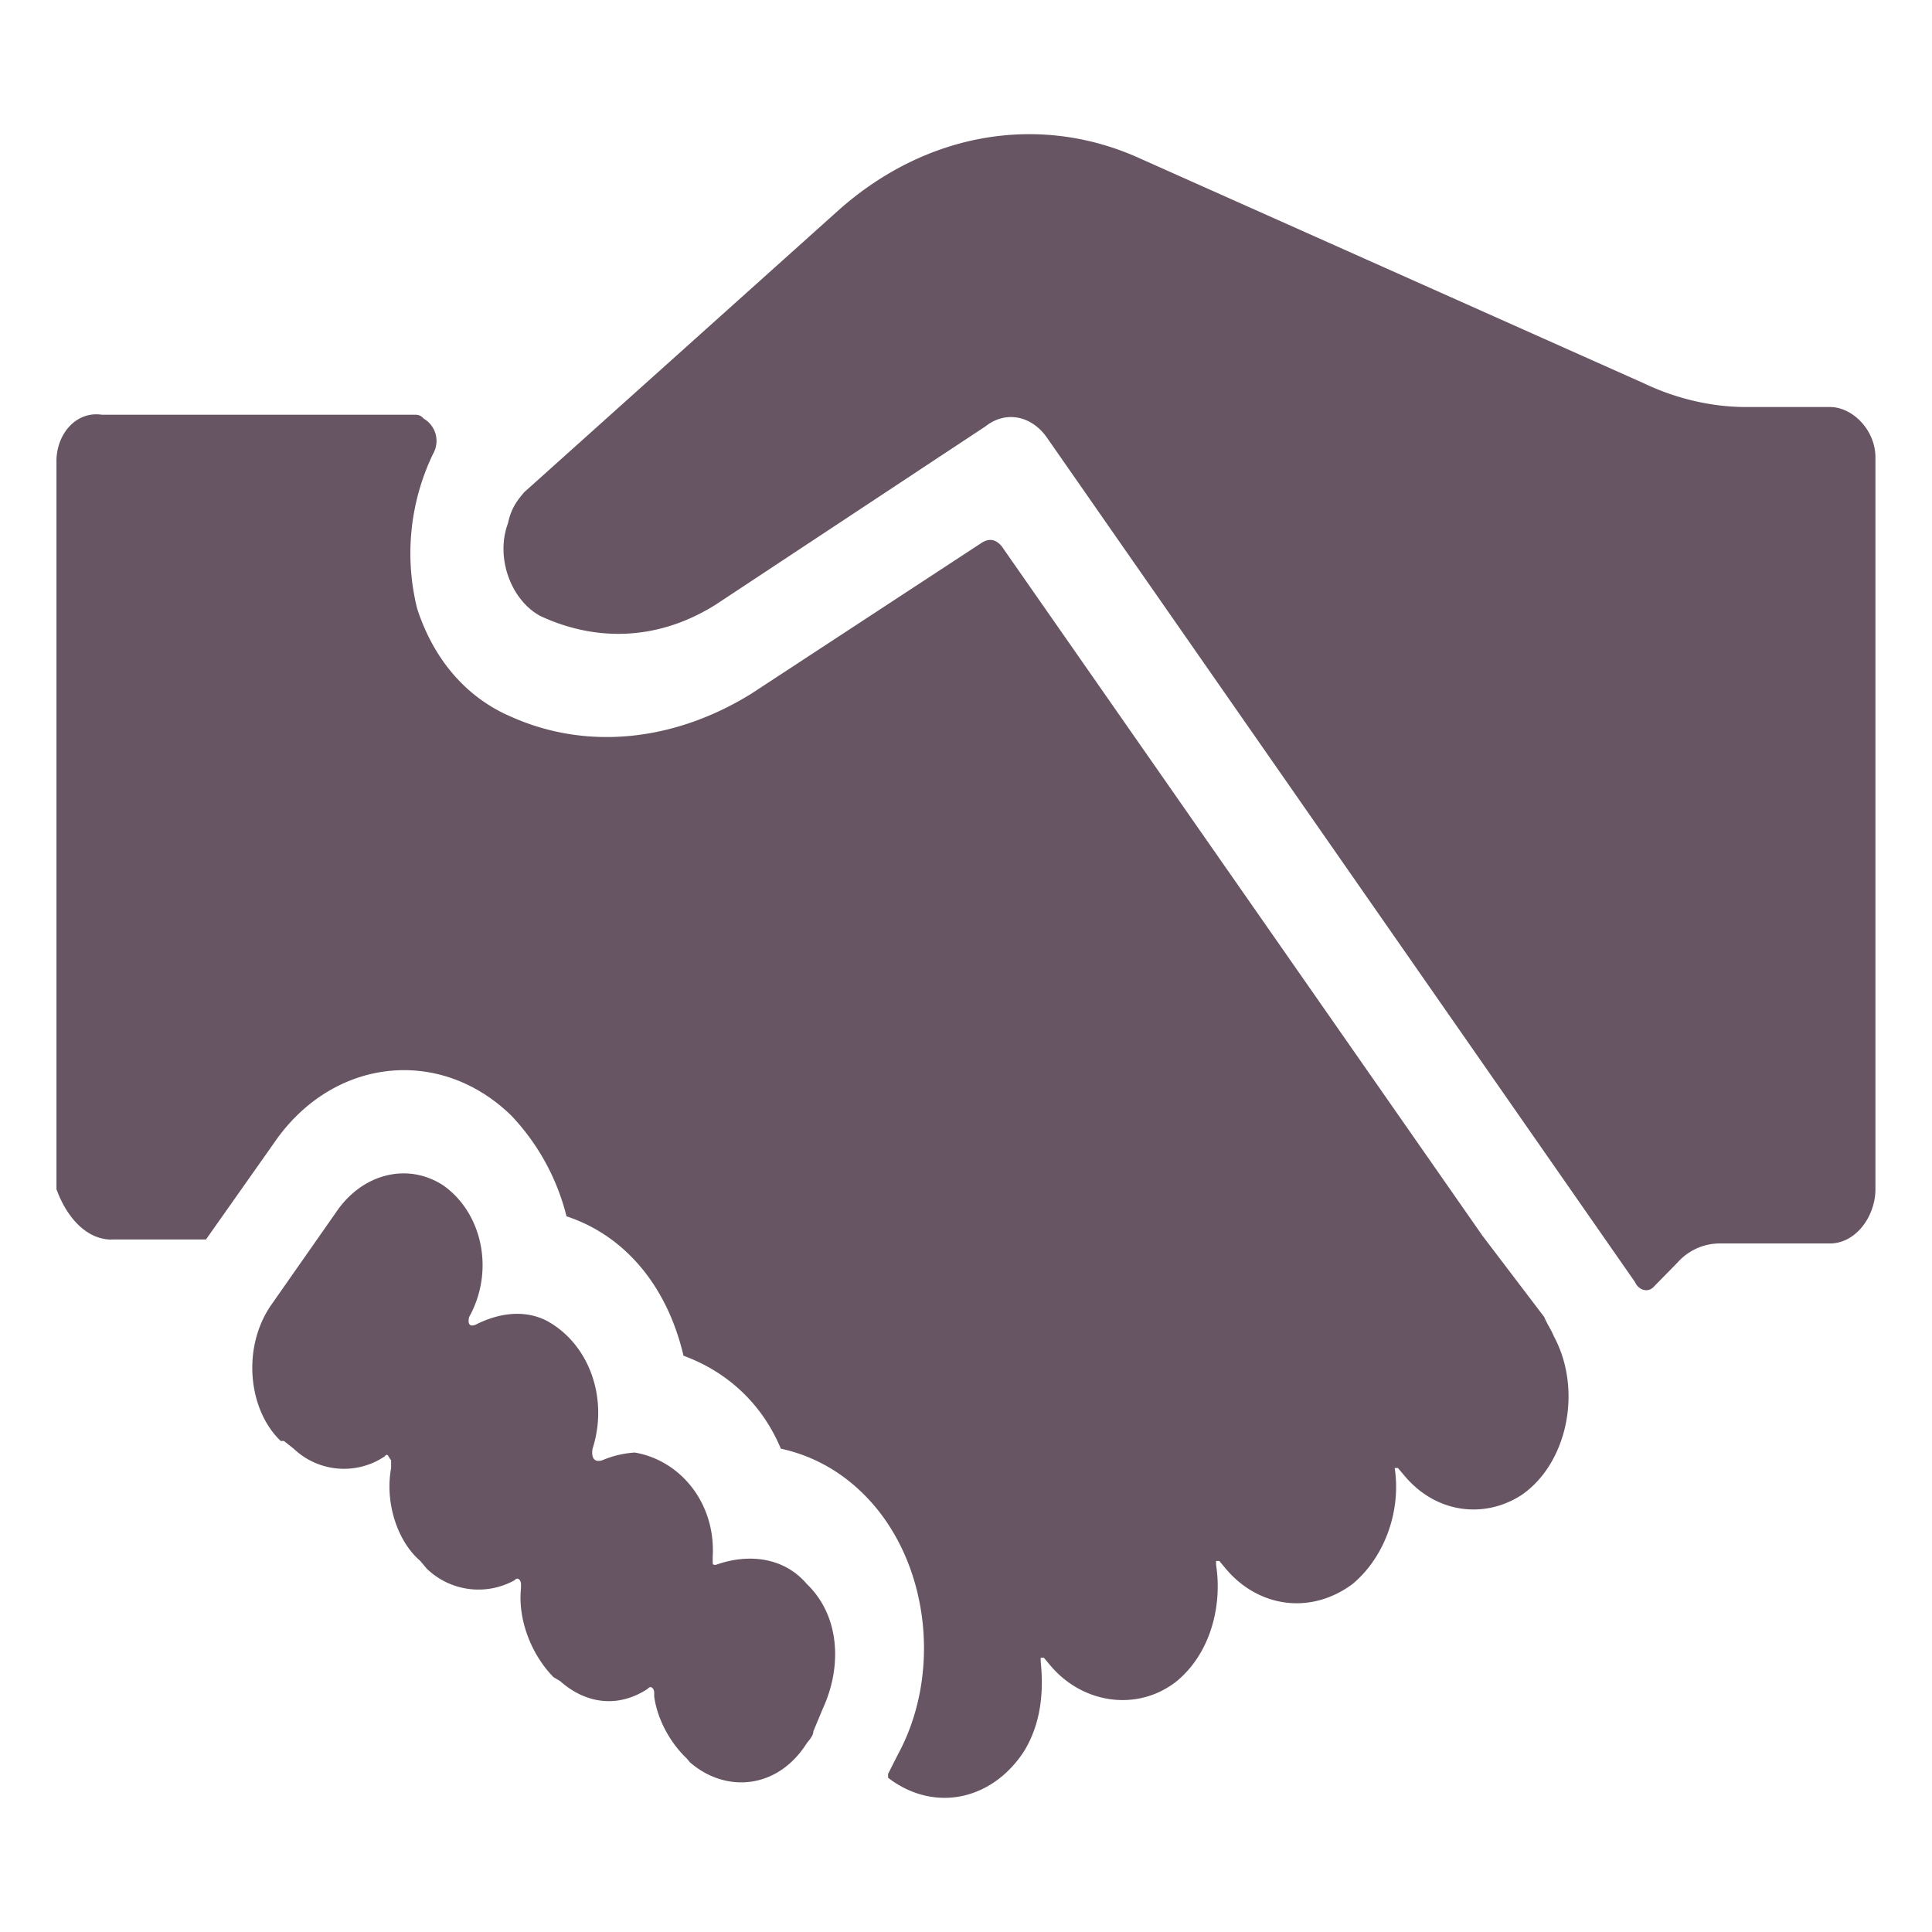
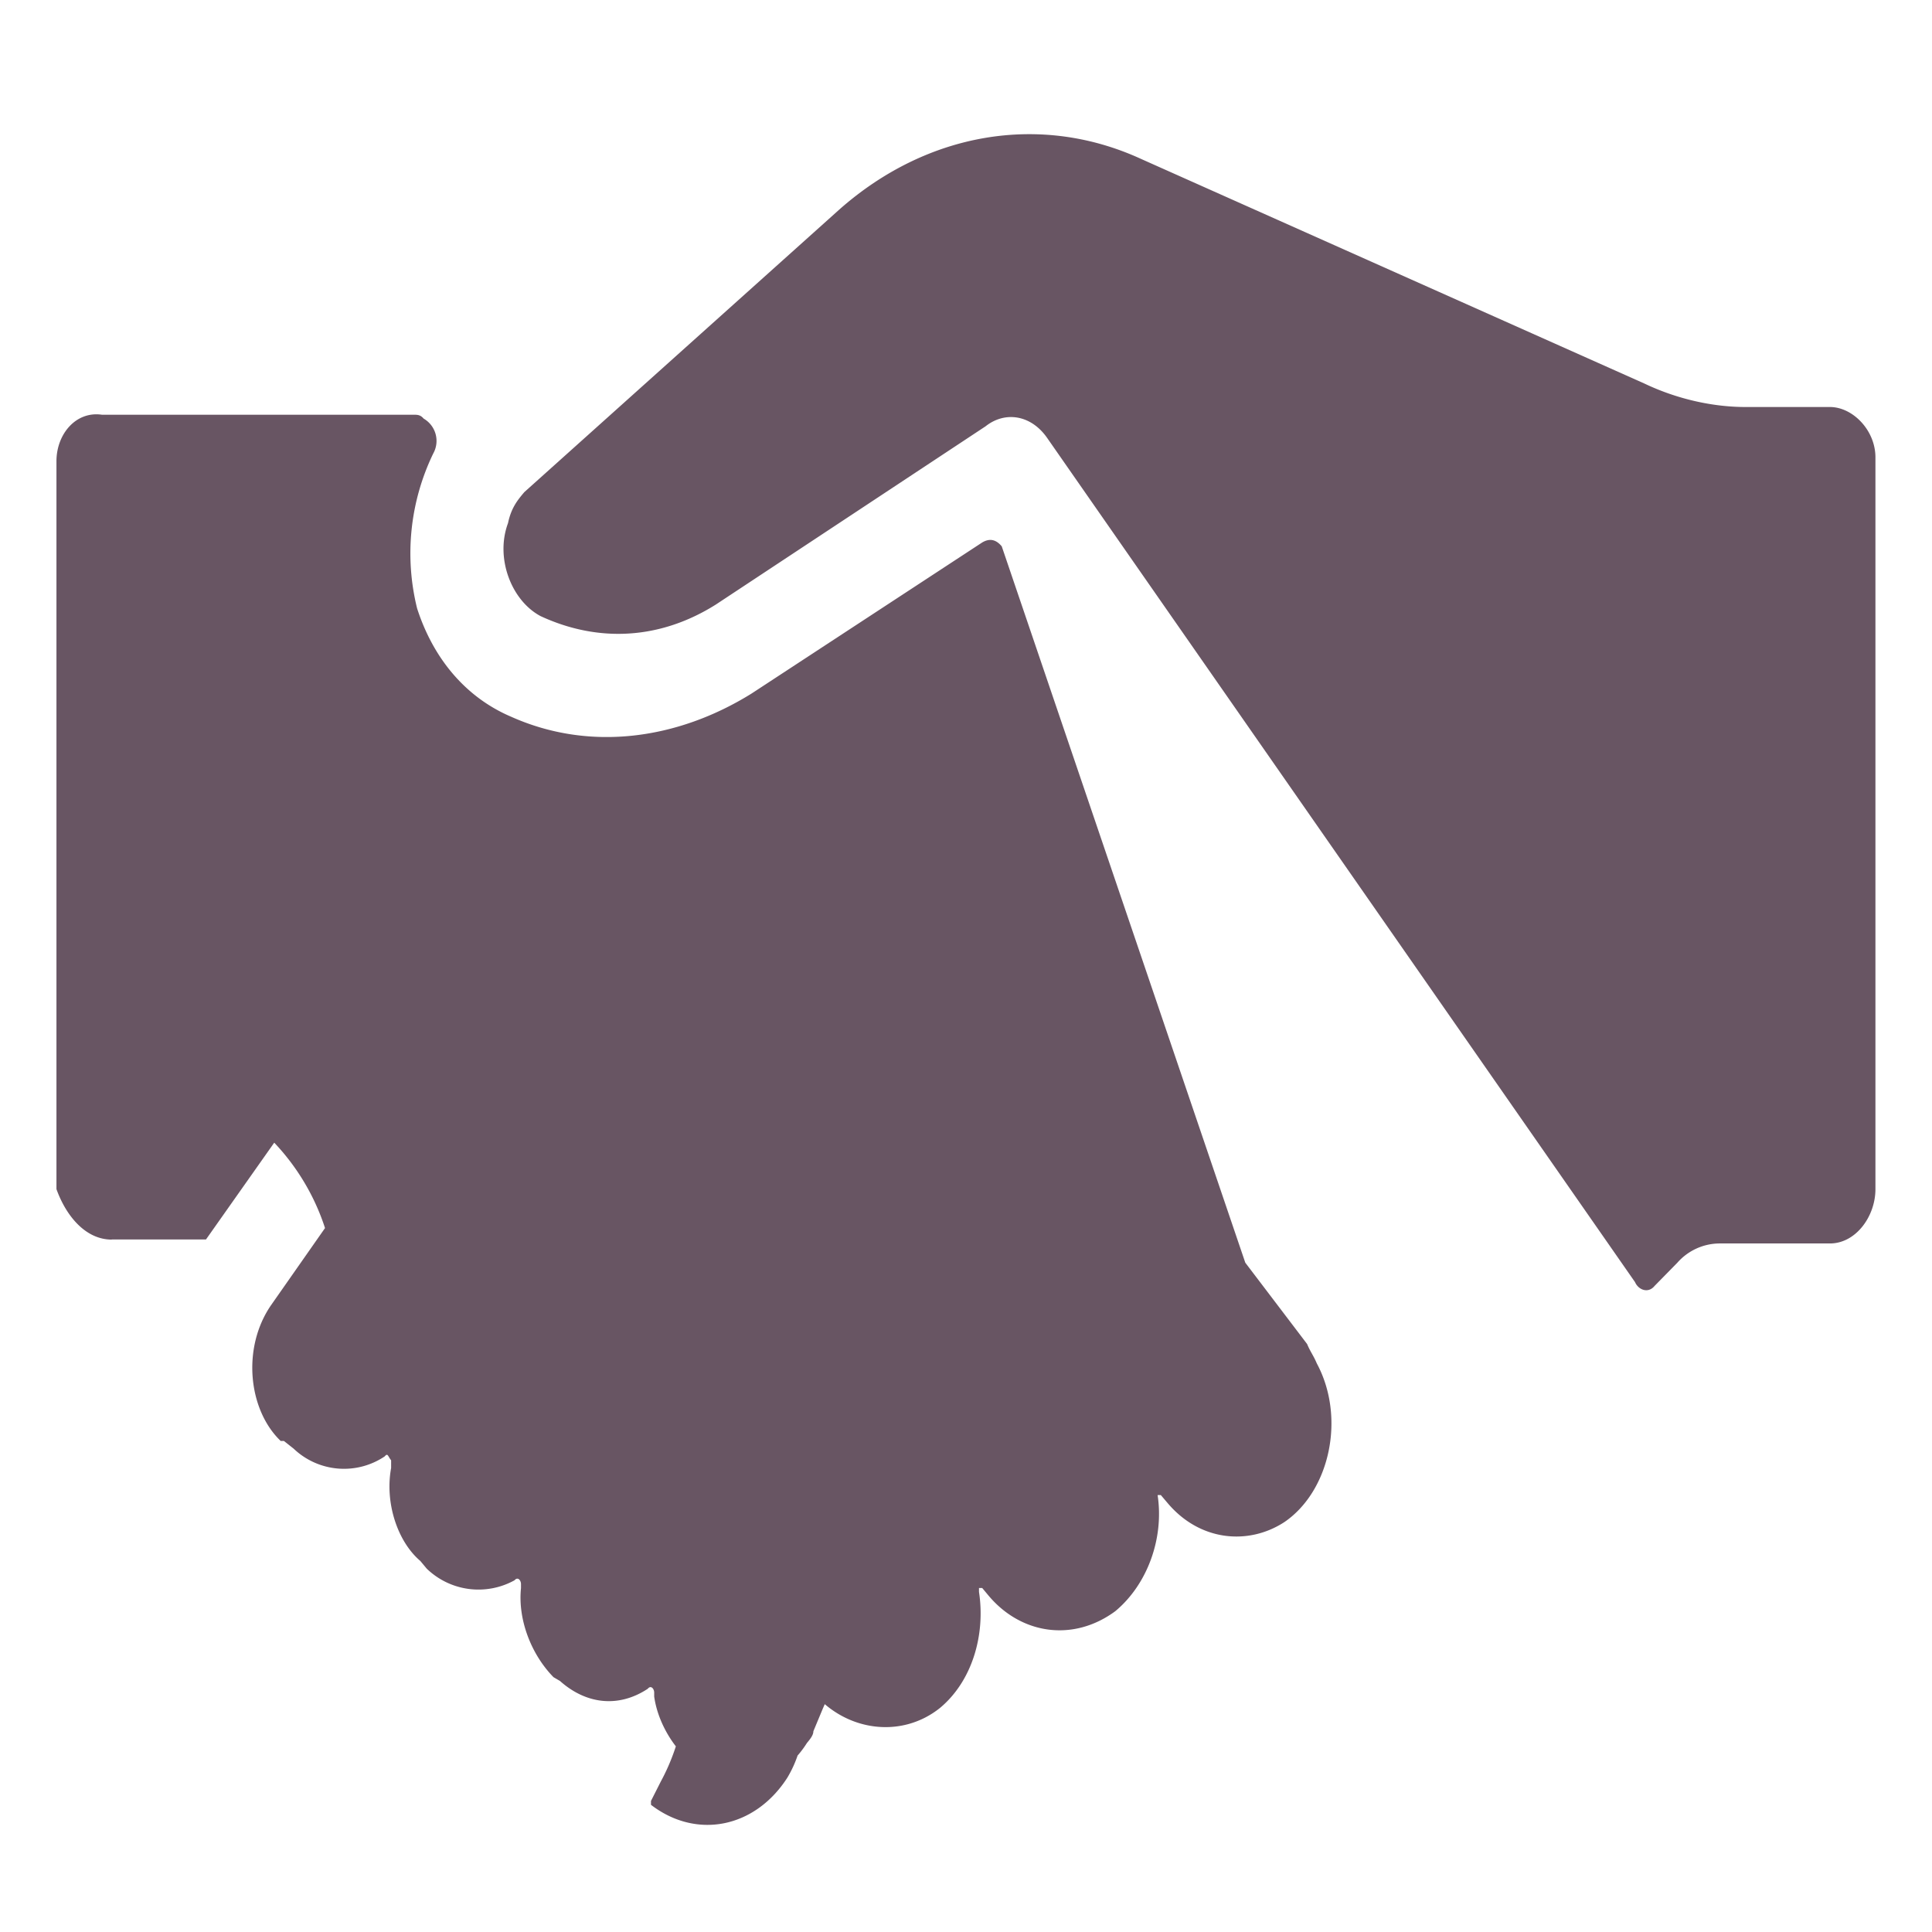
<svg xmlns="http://www.w3.org/2000/svg" t="1725607615205" class="icon" viewBox="0 0 1024 1024" version="1.1" p-id="13801" width="200" height="200">
-   <path d="M277.902 260.836L444.871 111.047c46.478-41.074 106.724-51.314 160.085-26.738l266.809 119.068c17.237 8.192 36.181 12.345 53.362 12.345h44.772c12.06 0 24.121 12.288 24.121 26.681v387.868c0 14.393-10.354 28.786-24.121 28.786H911.36a30.037 30.037 0 0 0-22.357 10.24l-12.06 12.288c-3.413 4.153-8.59 2.048-10.354-2.048L555.008 232.107c-8.533-12.288-22.357-14.336-32.654-6.144L379.449 320.398c-29.241 18.432-62.009 20.48-92.956 6.144-15.474-8.249-24.121-30.777-17.237-49.266 1.707-8.192 5.177-12.345 8.647-16.441z m-218.624 396.117h49.892l36.181-51.314c30.948-45.113 87.78-51.314 125.668-14.336a119.467 119.467 0 0 1 29.241 53.362c31.004 10.24 53.362 36.978 62.009 73.899 22.357 8.192 41.301 24.633 51.598 49.266 18.944 4.096 36.181 14.336 49.948 30.72 29.241 34.93 34.418 90.34 12.06 131.413l-5.177 10.24v2.048c24.064 18.489 55.068 12.345 72.249-14.336 8.647-14.393 10.354-30.777 8.647-47.218v-2.048h1.707l3.413 4.096c17.237 20.48 46.535 24.633 67.129 8.192 17.237-14.336 24.178-38.969 20.708-61.554v-2.048h1.707l3.413 4.096c17.237 20.48 44.828 24.633 67.129 8.192 17.237-14.336 25.884-38.969 22.414-61.554h1.707l3.47 4.096c17.237 20.537 43.065 22.585 62.009 10.24 24.064-16.384 32.654-55.41 17.18-84.139-1.707-4.096-3.413-6.144-5.12-10.24l-32.768-43.122L530.944 289.564c-3.413-4.096-6.884-4.096-10.354-2.048L398.393 367.559c-39.595 24.633-86.073 30.834-127.431 12.345-24.064-10.24-41.301-30.777-49.892-57.458a121.515 121.515 0 0 1 8.59-82.148 13.653 13.653 0 0 0-5.12-18.432c-1.707-2.048-3.413-2.048-5.177-2.048H54.044c-13.767-2.048-24.121 10.24-24.121 24.633v385.82c5.177 14.393 15.531 26.738 29.298 26.738z m175.559-28.729c-18.944-12.288-43.008-6.144-56.775 14.393l-34.475 49.266c-15.474 22.585-12.004 55.41 5.177 71.851h1.707l5.177 4.096a38.684 38.684 0 0 0 48.242 4.096c1.707-2.048 1.707 0 3.413 2.048v4.096c-3.413 18.489 3.413 39.026 15.474 49.266l3.413 4.096a39.481 39.481 0 0 0 46.535 6.144c1.707-2.048 3.413 0 3.413 2.048v2.105c-1.707 16.384 5.177 34.873 17.237 47.218l3.413 1.991c13.824 12.345 31.004 14.393 46.535 4.153 1.707-2.105 3.413 0 3.413 2.048v2.048c1.707 12.288 8.59 24.633 17.237 32.825l1.707 2.048c18.944 16.441 46.478 14.393 62.009-10.24 1.707-2.048 3.413-4.153 3.413-6.201l5.12-12.288c10.354-22.585 8.647-49.266-8.533-65.707-12.117-14.336-31.004-16.384-48.242-10.24-1.707 0-1.707 0-1.707-2.048v-2.048c1.707-28.729-17.237-51.314-41.301-55.41a52.622 52.622 0 0 0-17.237 4.096c-6.884 2.048-5.12-6.144-5.12-6.144 8.533-26.738-1.764-55.41-24.121-67.698-12.06-6.258-25.828-4.153-37.888 1.991-5.177 2.048-3.413-4.096-3.413-4.096 13.71-24.633 6.827-55.41-13.824-69.803z" p-id="13802" data-spm-anchor-id="a313x.search_index.0.i10.35433a81DG0hny" class="selected" fill="#685563" />
+   <path d="M277.902 260.836L444.871 111.047c46.478-41.074 106.724-51.314 160.085-26.738l266.809 119.068c17.237 8.192 36.181 12.345 53.362 12.345h44.772c12.06 0 24.121 12.288 24.121 26.681v387.868c0 14.393-10.354 28.786-24.121 28.786H911.36a30.037 30.037 0 0 0-22.357 10.24l-12.06 12.288c-3.413 4.153-8.59 2.048-10.354-2.048L555.008 232.107c-8.533-12.288-22.357-14.336-32.654-6.144L379.449 320.398c-29.241 18.432-62.009 20.48-92.956 6.144-15.474-8.249-24.121-30.777-17.237-49.266 1.707-8.192 5.177-12.345 8.647-16.441z m-218.624 396.117h49.892l36.181-51.314a119.467 119.467 0 0 1 29.241 53.362c31.004 10.24 53.362 36.978 62.009 73.899 22.357 8.192 41.301 24.633 51.598 49.266 18.944 4.096 36.181 14.336 49.948 30.72 29.241 34.93 34.418 90.34 12.06 131.413l-5.177 10.24v2.048c24.064 18.489 55.068 12.345 72.249-14.336 8.647-14.393 10.354-30.777 8.647-47.218v-2.048h1.707l3.413 4.096c17.237 20.48 46.535 24.633 67.129 8.192 17.237-14.336 24.178-38.969 20.708-61.554v-2.048h1.707l3.413 4.096c17.237 20.48 44.828 24.633 67.129 8.192 17.237-14.336 25.884-38.969 22.414-61.554h1.707l3.47 4.096c17.237 20.537 43.065 22.585 62.009 10.24 24.064-16.384 32.654-55.41 17.18-84.139-1.707-4.096-3.413-6.144-5.12-10.24l-32.768-43.122L530.944 289.564c-3.413-4.096-6.884-4.096-10.354-2.048L398.393 367.559c-39.595 24.633-86.073 30.834-127.431 12.345-24.064-10.24-41.301-30.777-49.892-57.458a121.515 121.515 0 0 1 8.59-82.148 13.653 13.653 0 0 0-5.12-18.432c-1.707-2.048-3.413-2.048-5.177-2.048H54.044c-13.767-2.048-24.121 10.24-24.121 24.633v385.82c5.177 14.393 15.531 26.738 29.298 26.738z m175.559-28.729c-18.944-12.288-43.008-6.144-56.775 14.393l-34.475 49.266c-15.474 22.585-12.004 55.41 5.177 71.851h1.707l5.177 4.096a38.684 38.684 0 0 0 48.242 4.096c1.707-2.048 1.707 0 3.413 2.048v4.096c-3.413 18.489 3.413 39.026 15.474 49.266l3.413 4.096a39.481 39.481 0 0 0 46.535 6.144c1.707-2.048 3.413 0 3.413 2.048v2.105c-1.707 16.384 5.177 34.873 17.237 47.218l3.413 1.991c13.824 12.345 31.004 14.393 46.535 4.153 1.707-2.105 3.413 0 3.413 2.048v2.048c1.707 12.288 8.59 24.633 17.237 32.825l1.707 2.048c18.944 16.441 46.478 14.393 62.009-10.24 1.707-2.048 3.413-4.153 3.413-6.201l5.12-12.288c10.354-22.585 8.647-49.266-8.533-65.707-12.117-14.336-31.004-16.384-48.242-10.24-1.707 0-1.707 0-1.707-2.048v-2.048c1.707-28.729-17.237-51.314-41.301-55.41a52.622 52.622 0 0 0-17.237 4.096c-6.884 2.048-5.12-6.144-5.12-6.144 8.533-26.738-1.764-55.41-24.121-67.698-12.06-6.258-25.828-4.153-37.888 1.991-5.177 2.048-3.413-4.096-3.413-4.096 13.71-24.633 6.827-55.41-13.824-69.803z" p-id="13802" data-spm-anchor-id="a313x.search_index.0.i10.35433a81DG0hny" class="selected" fill="#685563" />
</svg>